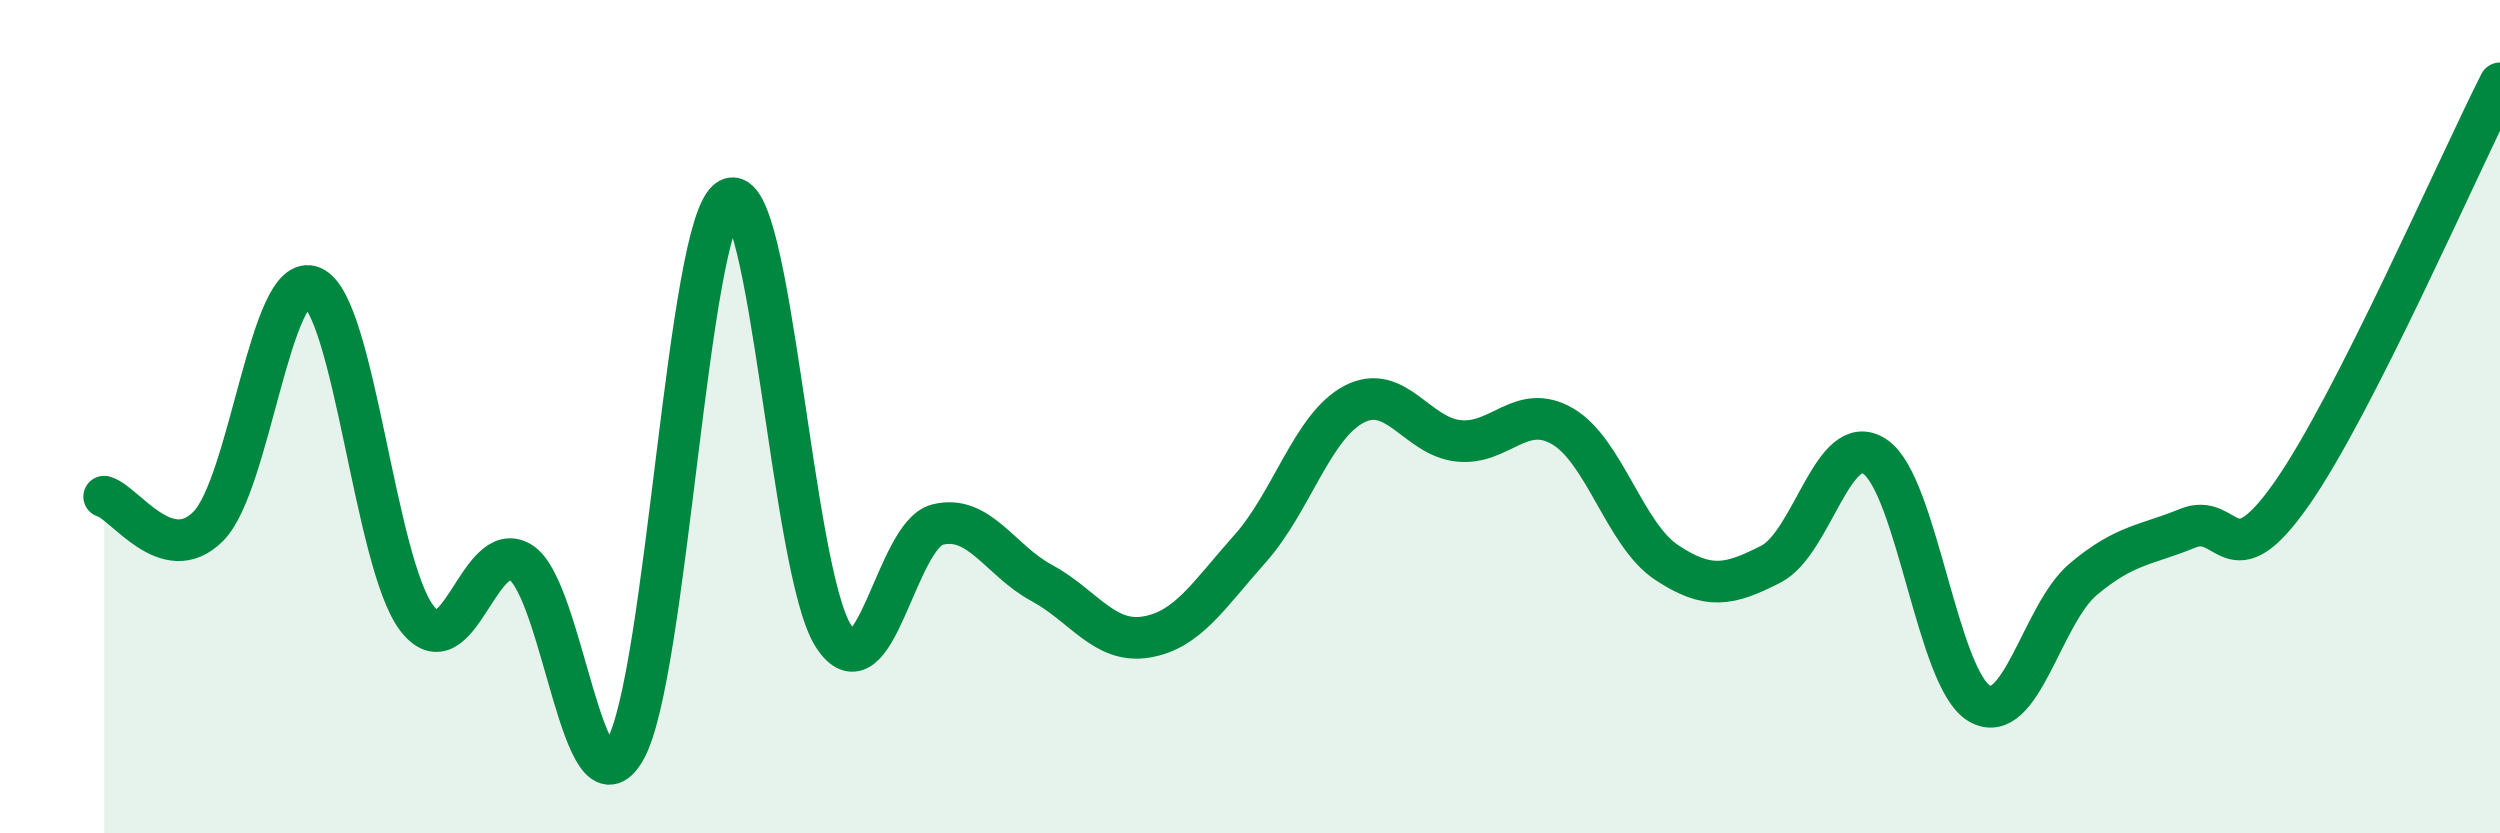
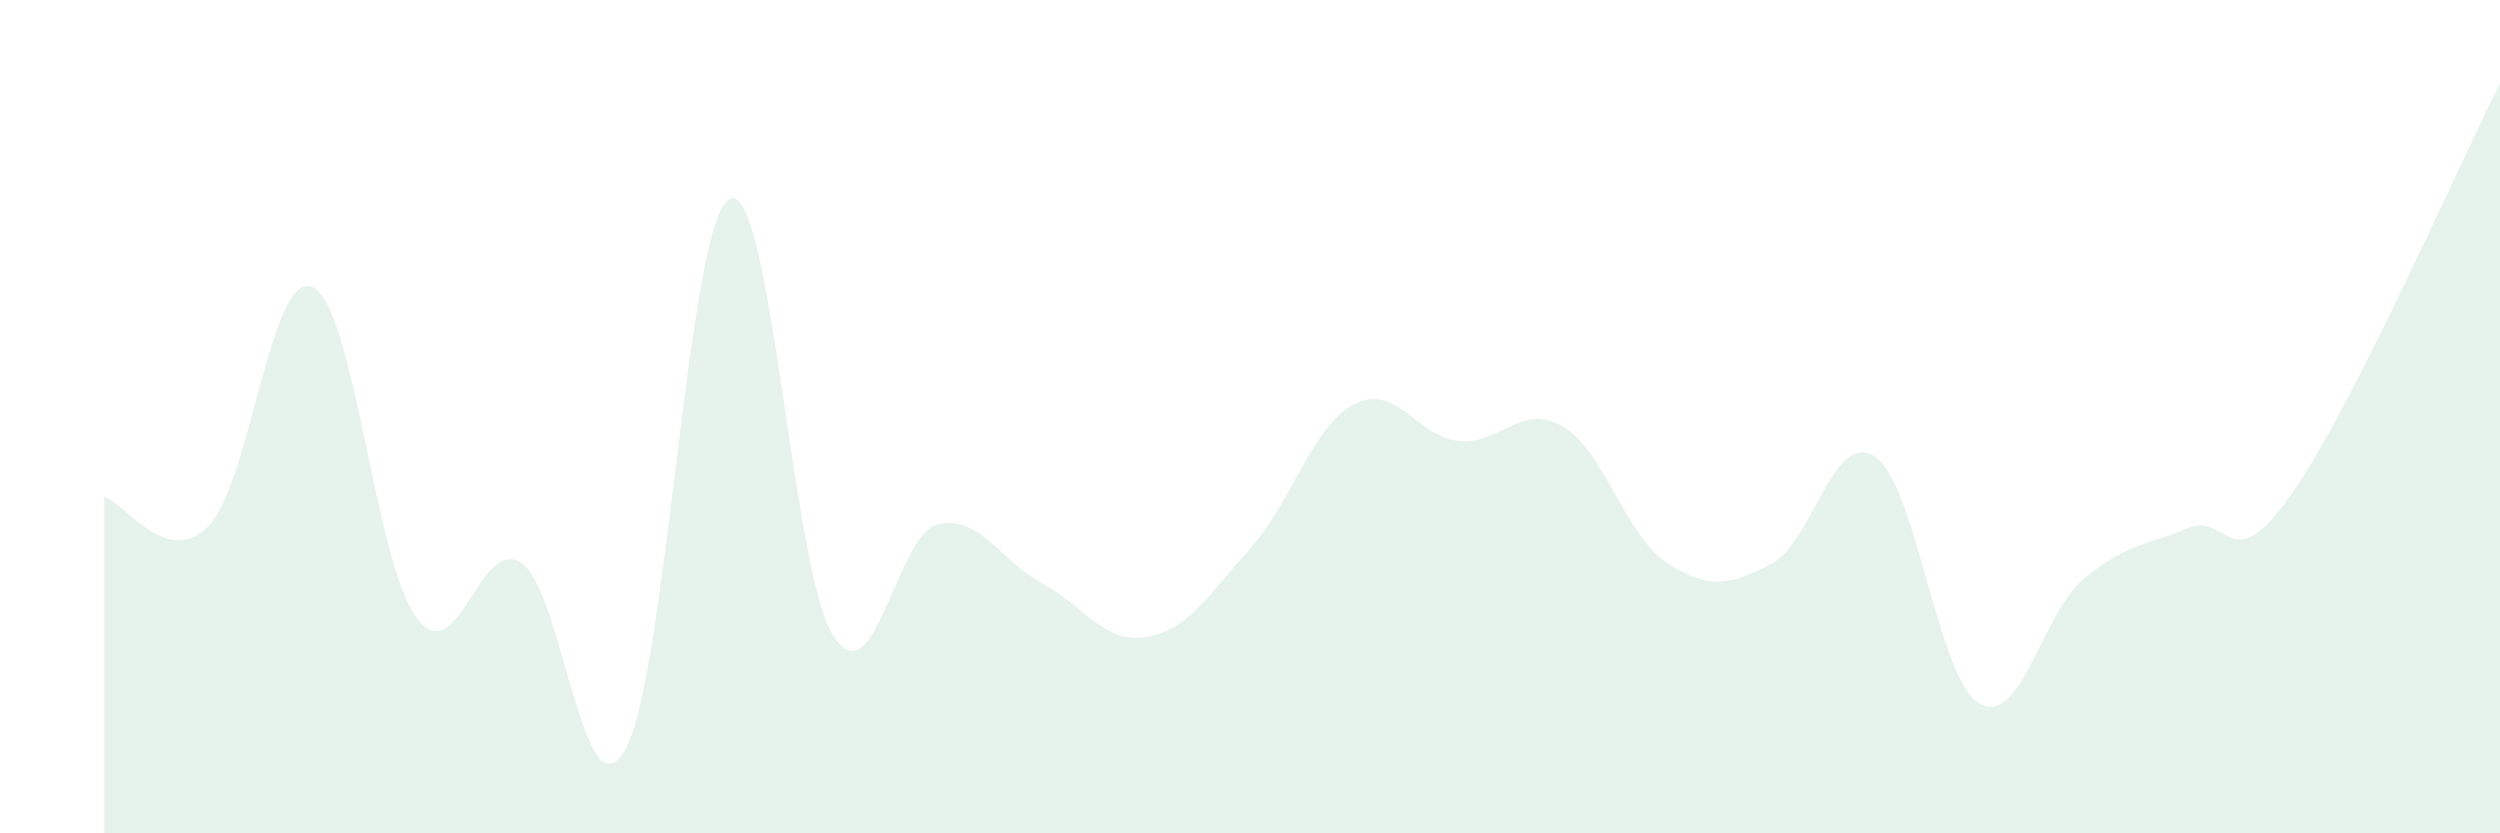
<svg xmlns="http://www.w3.org/2000/svg" width="60" height="20" viewBox="0 0 60 20">
  <path d="M 2.5,11.92 C 3,12.06 4,13.64 5,12.63 C 6,11.62 6.5,6.45 7.5,6.89 C 8.5,7.33 9,13.51 10,14.83 C 11,16.15 11.5,12.87 12.5,13.5 C 13.5,14.13 14,19.74 15,18 C 16,16.26 16.5,5.33 17.5,4.78 C 18.5,4.23 19,13.7 20,15.26 C 21,16.82 21.5,12.84 22.5,12.59 C 23.5,12.34 24,13.45 25,13.99 C 26,14.53 26.5,15.45 27.5,15.29 C 28.5,15.13 29,14.29 30,13.17 C 31,12.05 31.5,10.22 32.5,9.7 C 33.5,9.18 34,10.47 35,10.58 C 36,10.69 36.5,9.65 37.5,10.23 C 38.5,10.81 39,12.84 40,13.5 C 41,14.16 41.5,14.05 42.5,13.54 C 43.5,13.03 44,10.29 45,10.96 C 46,11.63 46.5,16.29 47.5,16.88 C 48.5,17.47 49,14.74 50,13.9 C 51,13.06 51.5,13.09 52.5,12.68 C 53.5,12.27 53.5,13.99 55,11.85 C 56.5,9.71 59,3.97 60,2L60 20L2.5 20Z" fill="#008740" opacity="0.1" stroke-linecap="round" stroke-linejoin="round" />
-   <path d="M 2.5,11.92 C 3,12.06 4,13.64 5,12.63 C 6,11.62 6.5,6.45 7.5,6.89 C 8.5,7.33 9,13.51 10,14.83 C 11,16.15 11.5,12.87 12.5,13.5 C 13.5,14.13 14,19.74 15,18 C 16,16.26 16.5,5.33 17.5,4.78 C 18.5,4.23 19,13.7 20,15.26 C 21,16.82 21.5,12.84 22.5,12.59 C 23.5,12.34 24,13.45 25,13.99 C 26,14.53 26.5,15.45 27.5,15.29 C 28.5,15.13 29,14.29 30,13.17 C 31,12.05 31.5,10.22 32.5,9.7 C 33.5,9.18 34,10.47 35,10.58 C 36,10.69 36.5,9.65 37.5,10.23 C 38.5,10.81 39,12.84 40,13.5 C 41,14.16 41.5,14.05 42.5,13.54 C 43.5,13.03 44,10.29 45,10.96 C 46,11.63 46.5,16.29 47.5,16.88 C 48.5,17.47 49,14.74 50,13.9 C 51,13.06 51.5,13.09 52.5,12.68 C 53.5,12.27 53.5,13.99 55,11.85 C 56.5,9.71 59,3.97 60,2" stroke="#008740" stroke-width="1" fill="none" stroke-linecap="round" stroke-linejoin="round" />
</svg>